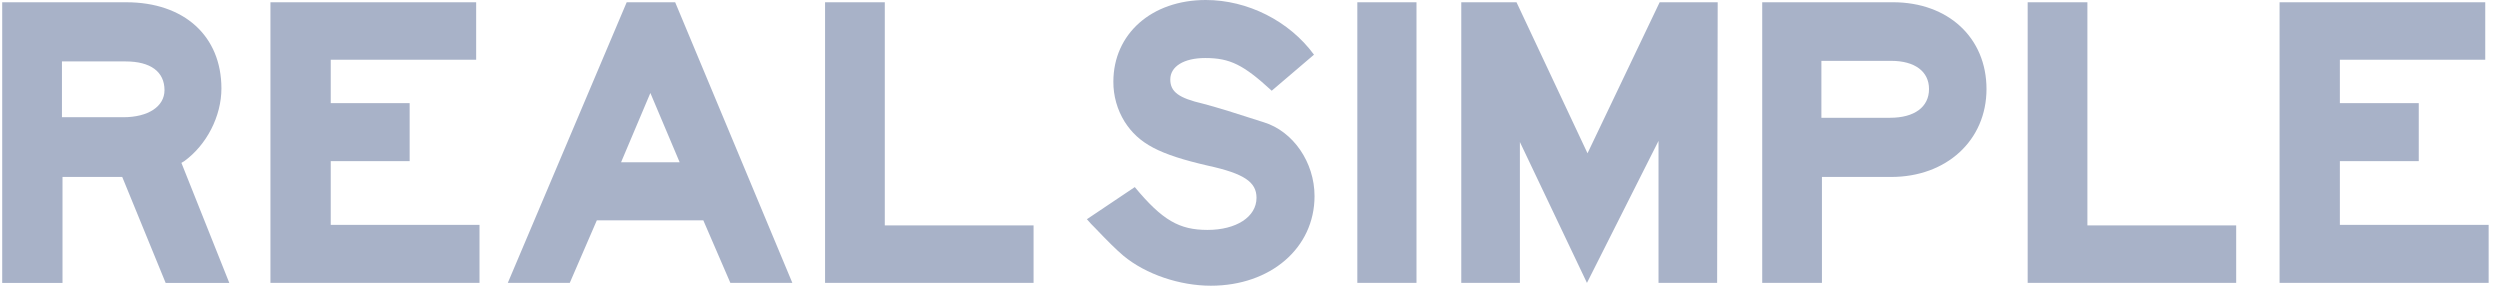
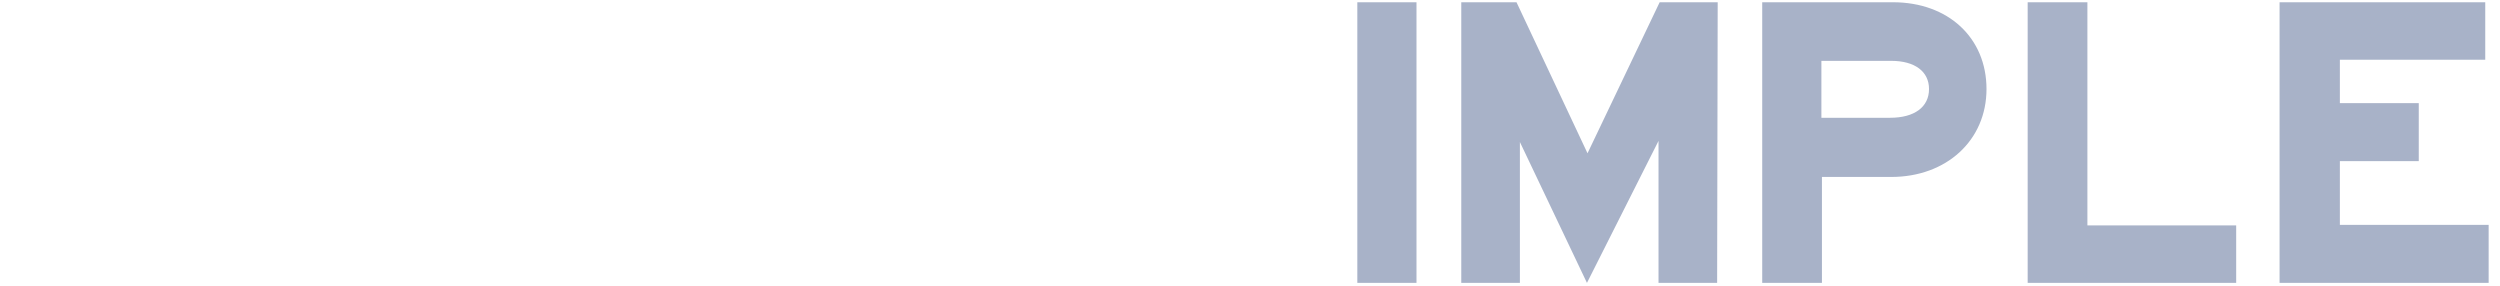
<svg xmlns="http://www.w3.org/2000/svg" width="210" height="24" viewBox="0 0 210 24" fill="none">
-   <path fill-rule="evenodd" clip-rule="evenodd" d="M10.362 9.847C12.445 9.847 13.818 8.947 13.818 7.574C13.818 6.013 12.635 5.16 10.552 5.16H5.204V9.847H10.363H10.362ZM0.185 0.19H10.6C15.475 0.19 18.599 3.029 18.599 7.432C18.599 9.752 17.368 12.166 15.476 13.538L15.238 13.681L19.261 23.764H13.914L10.268 14.864H5.25V23.764H0.185V0.19ZM22.717 0.19H39.997V5.018H27.782V8.663H34.41V13.537H27.782V18.887H40.279V23.762H22.717V0.19ZM57.092 13.633L54.631 7.811L52.169 13.632H57.092V13.633ZM42.655 23.763L52.643 0.189H56.714L66.558 23.763H61.351L59.079 18.509H50.133L47.86 23.763H42.654H42.655ZM69.305 0.19H74.323V18.935H86.82V23.763H69.305V0.19Z" fill="#A8B2C8" />
-   <path fill-rule="evenodd" clip-rule="evenodd" d="M95.322 15.716C97.642 18.509 99.061 19.313 101.428 19.313C103.842 19.313 105.547 18.224 105.547 16.615C105.547 15.291 104.505 14.58 101.476 13.918C97.357 12.97 95.654 12.071 94.47 10.225C93.845 9.216 93.516 8.051 93.523 6.864C93.523 2.841 96.742 0 101.286 0C104.789 0 108.292 1.751 110.375 4.593L106.824 7.621C104.458 5.443 103.322 4.874 101.239 4.874C99.44 4.874 98.304 5.585 98.304 6.674C98.304 7.715 99.014 8.236 101.049 8.709C101.571 8.851 102.28 9.04 103.18 9.324L106.162 10.272C108.623 11.028 110.421 13.632 110.421 16.472C110.421 20.828 106.73 24 101.713 24C99.11 24 96.269 23.053 94.376 21.491C93.76 20.971 93.002 20.214 92.008 19.171C91.678 18.84 91.63 18.794 91.299 18.414L95.321 15.716H95.322Z" fill="#A8B2C8" />
  <path fill-rule="evenodd" clip-rule="evenodd" d="M114.015 23.763H118.985V0.189H114.015V23.763ZM122.747 0.19H127.387L133.351 12.876L139.411 0.19H144.286L144.239 23.763H139.316V11.835L133.304 23.763L127.671 11.929V23.763H122.747V0.19ZM158.392 9.893H158.77C160.807 9.893 162.038 8.994 162.038 7.478C162.038 6.012 160.854 5.112 158.866 5.112H152.997V9.893H158.392ZM148.026 0.189H159.007C163.647 0.189 166.866 3.172 166.866 7.479C166.866 11.786 163.505 14.864 158.866 14.864H153.043V23.763H148.026V0.189ZM170.324 0.19H175.342V18.935H187.839V23.763H170.324V0.19ZM191.484 0.19H208.761V5.018H196.549V8.663H203.176V13.537H196.549V18.887H209.046V23.762H191.484V0.19Z" fill="#A8B2C8" />
</svg>